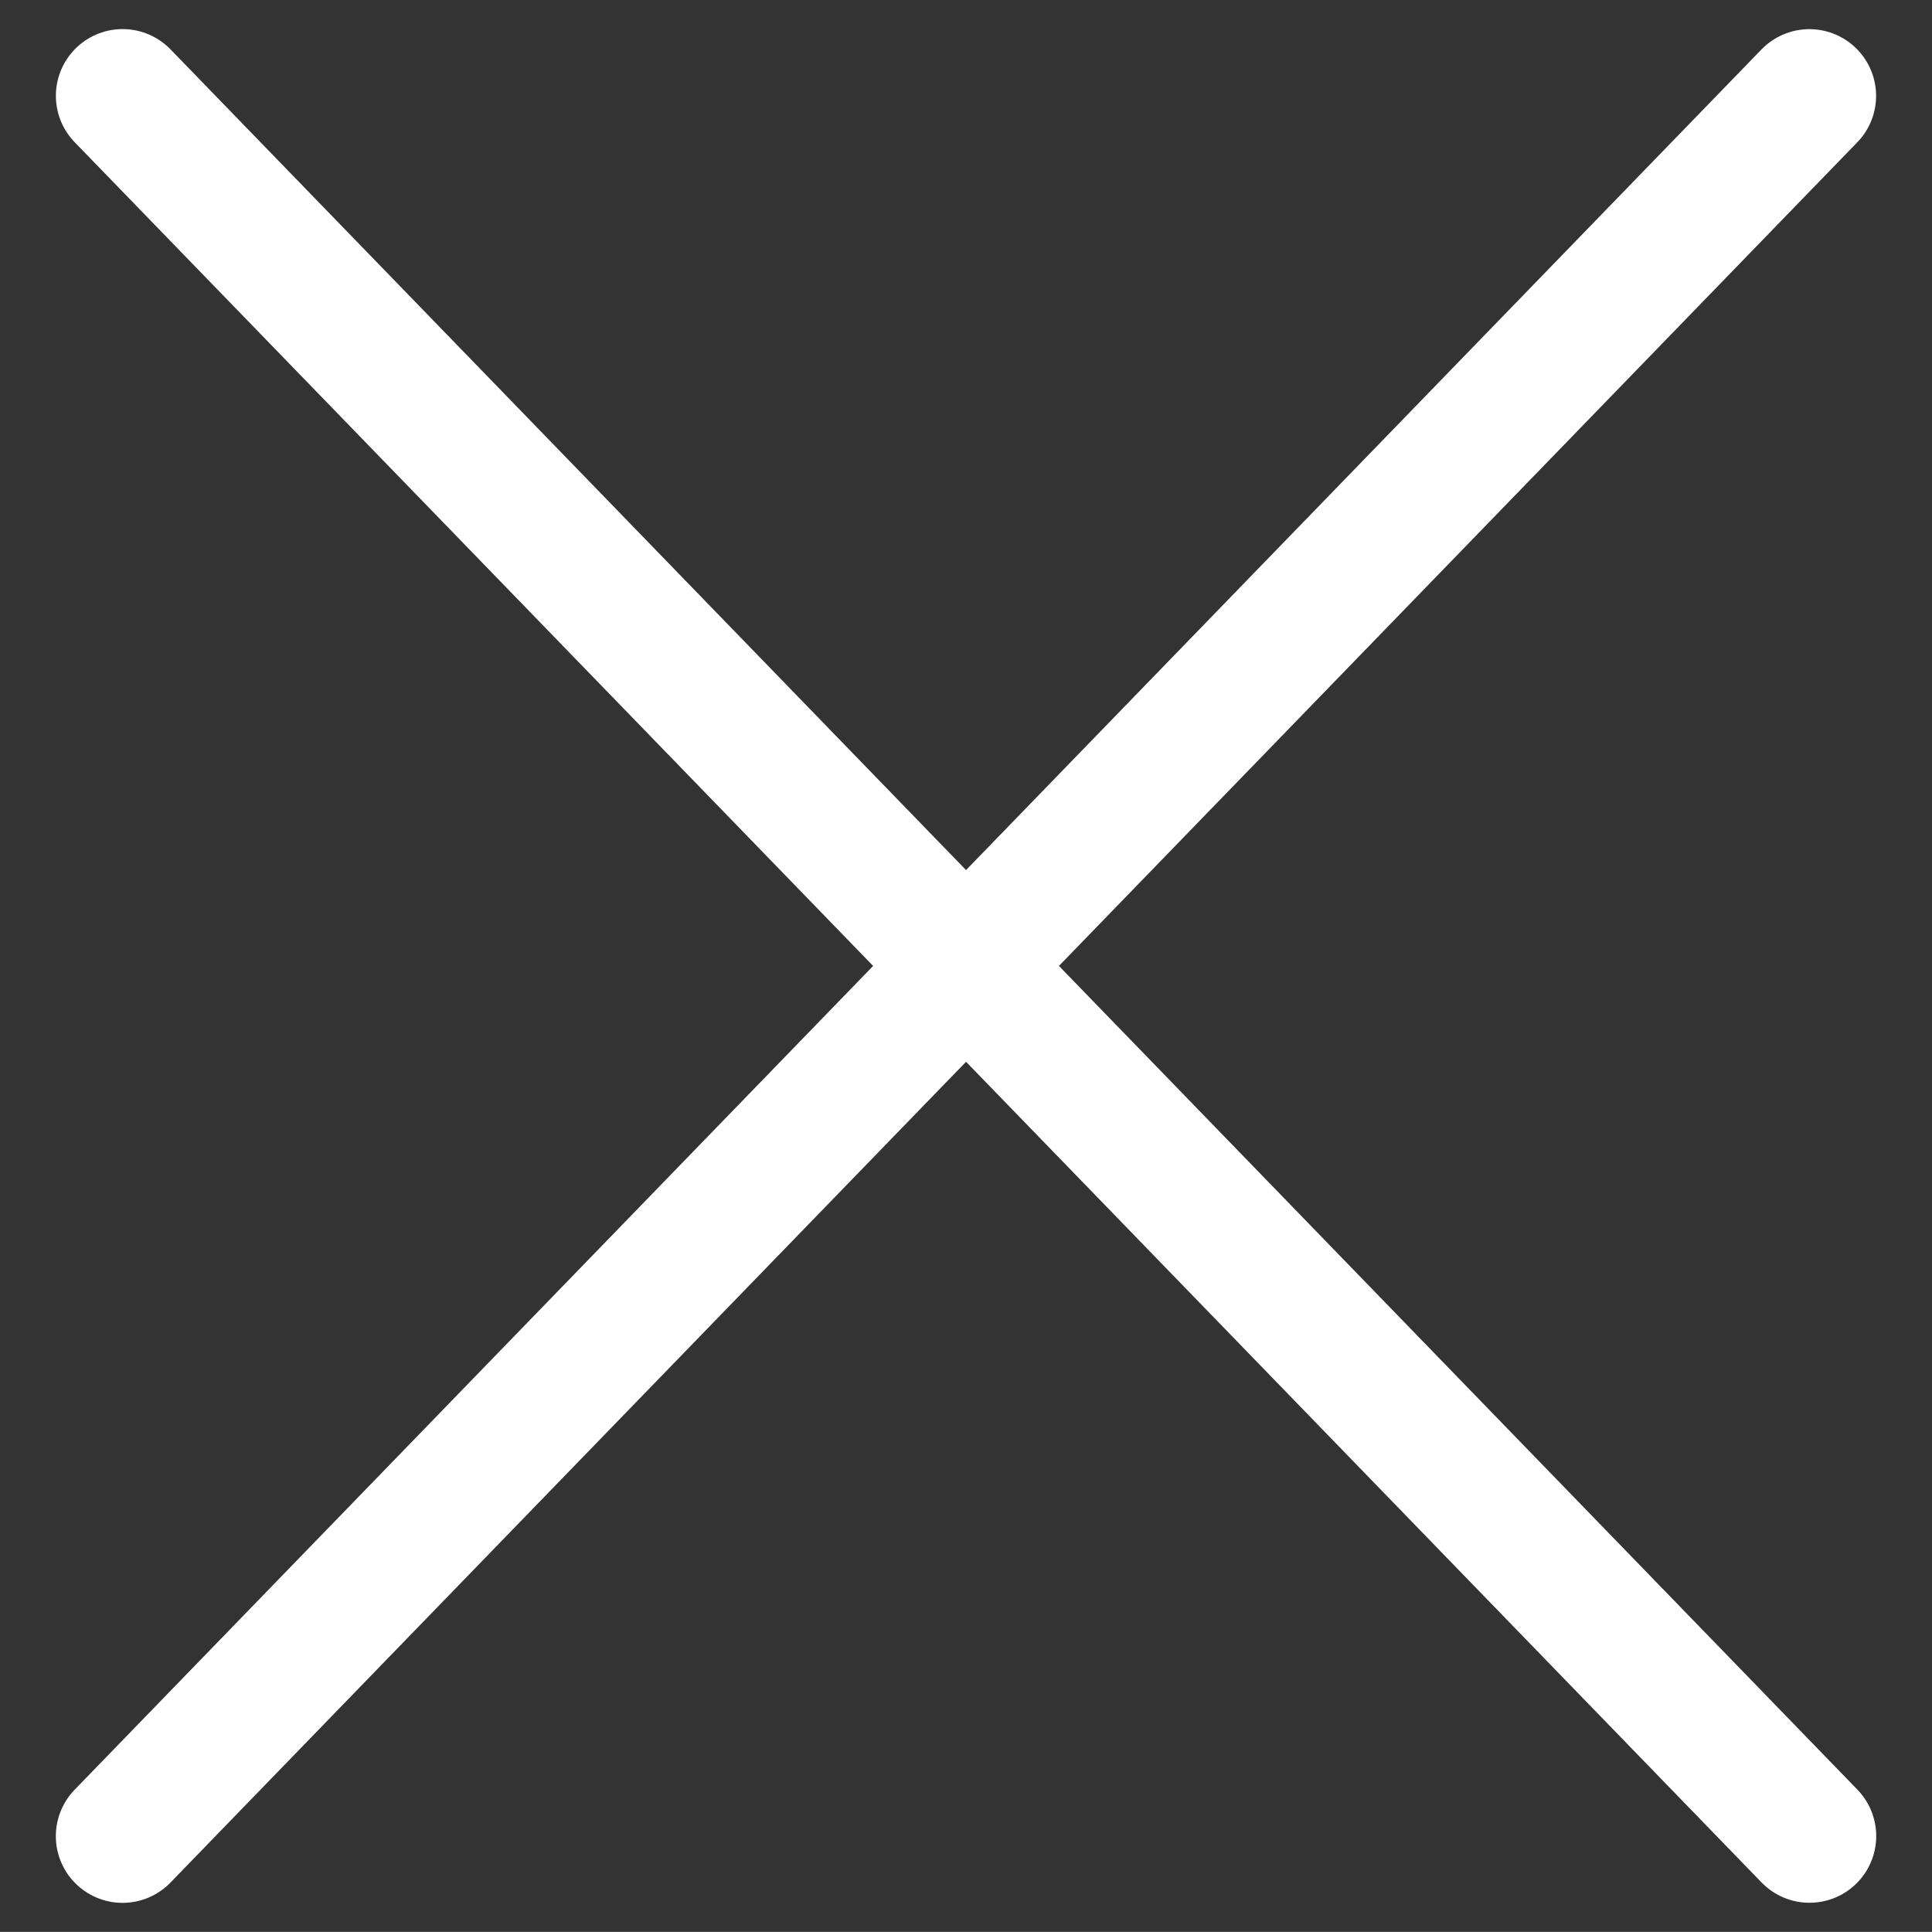
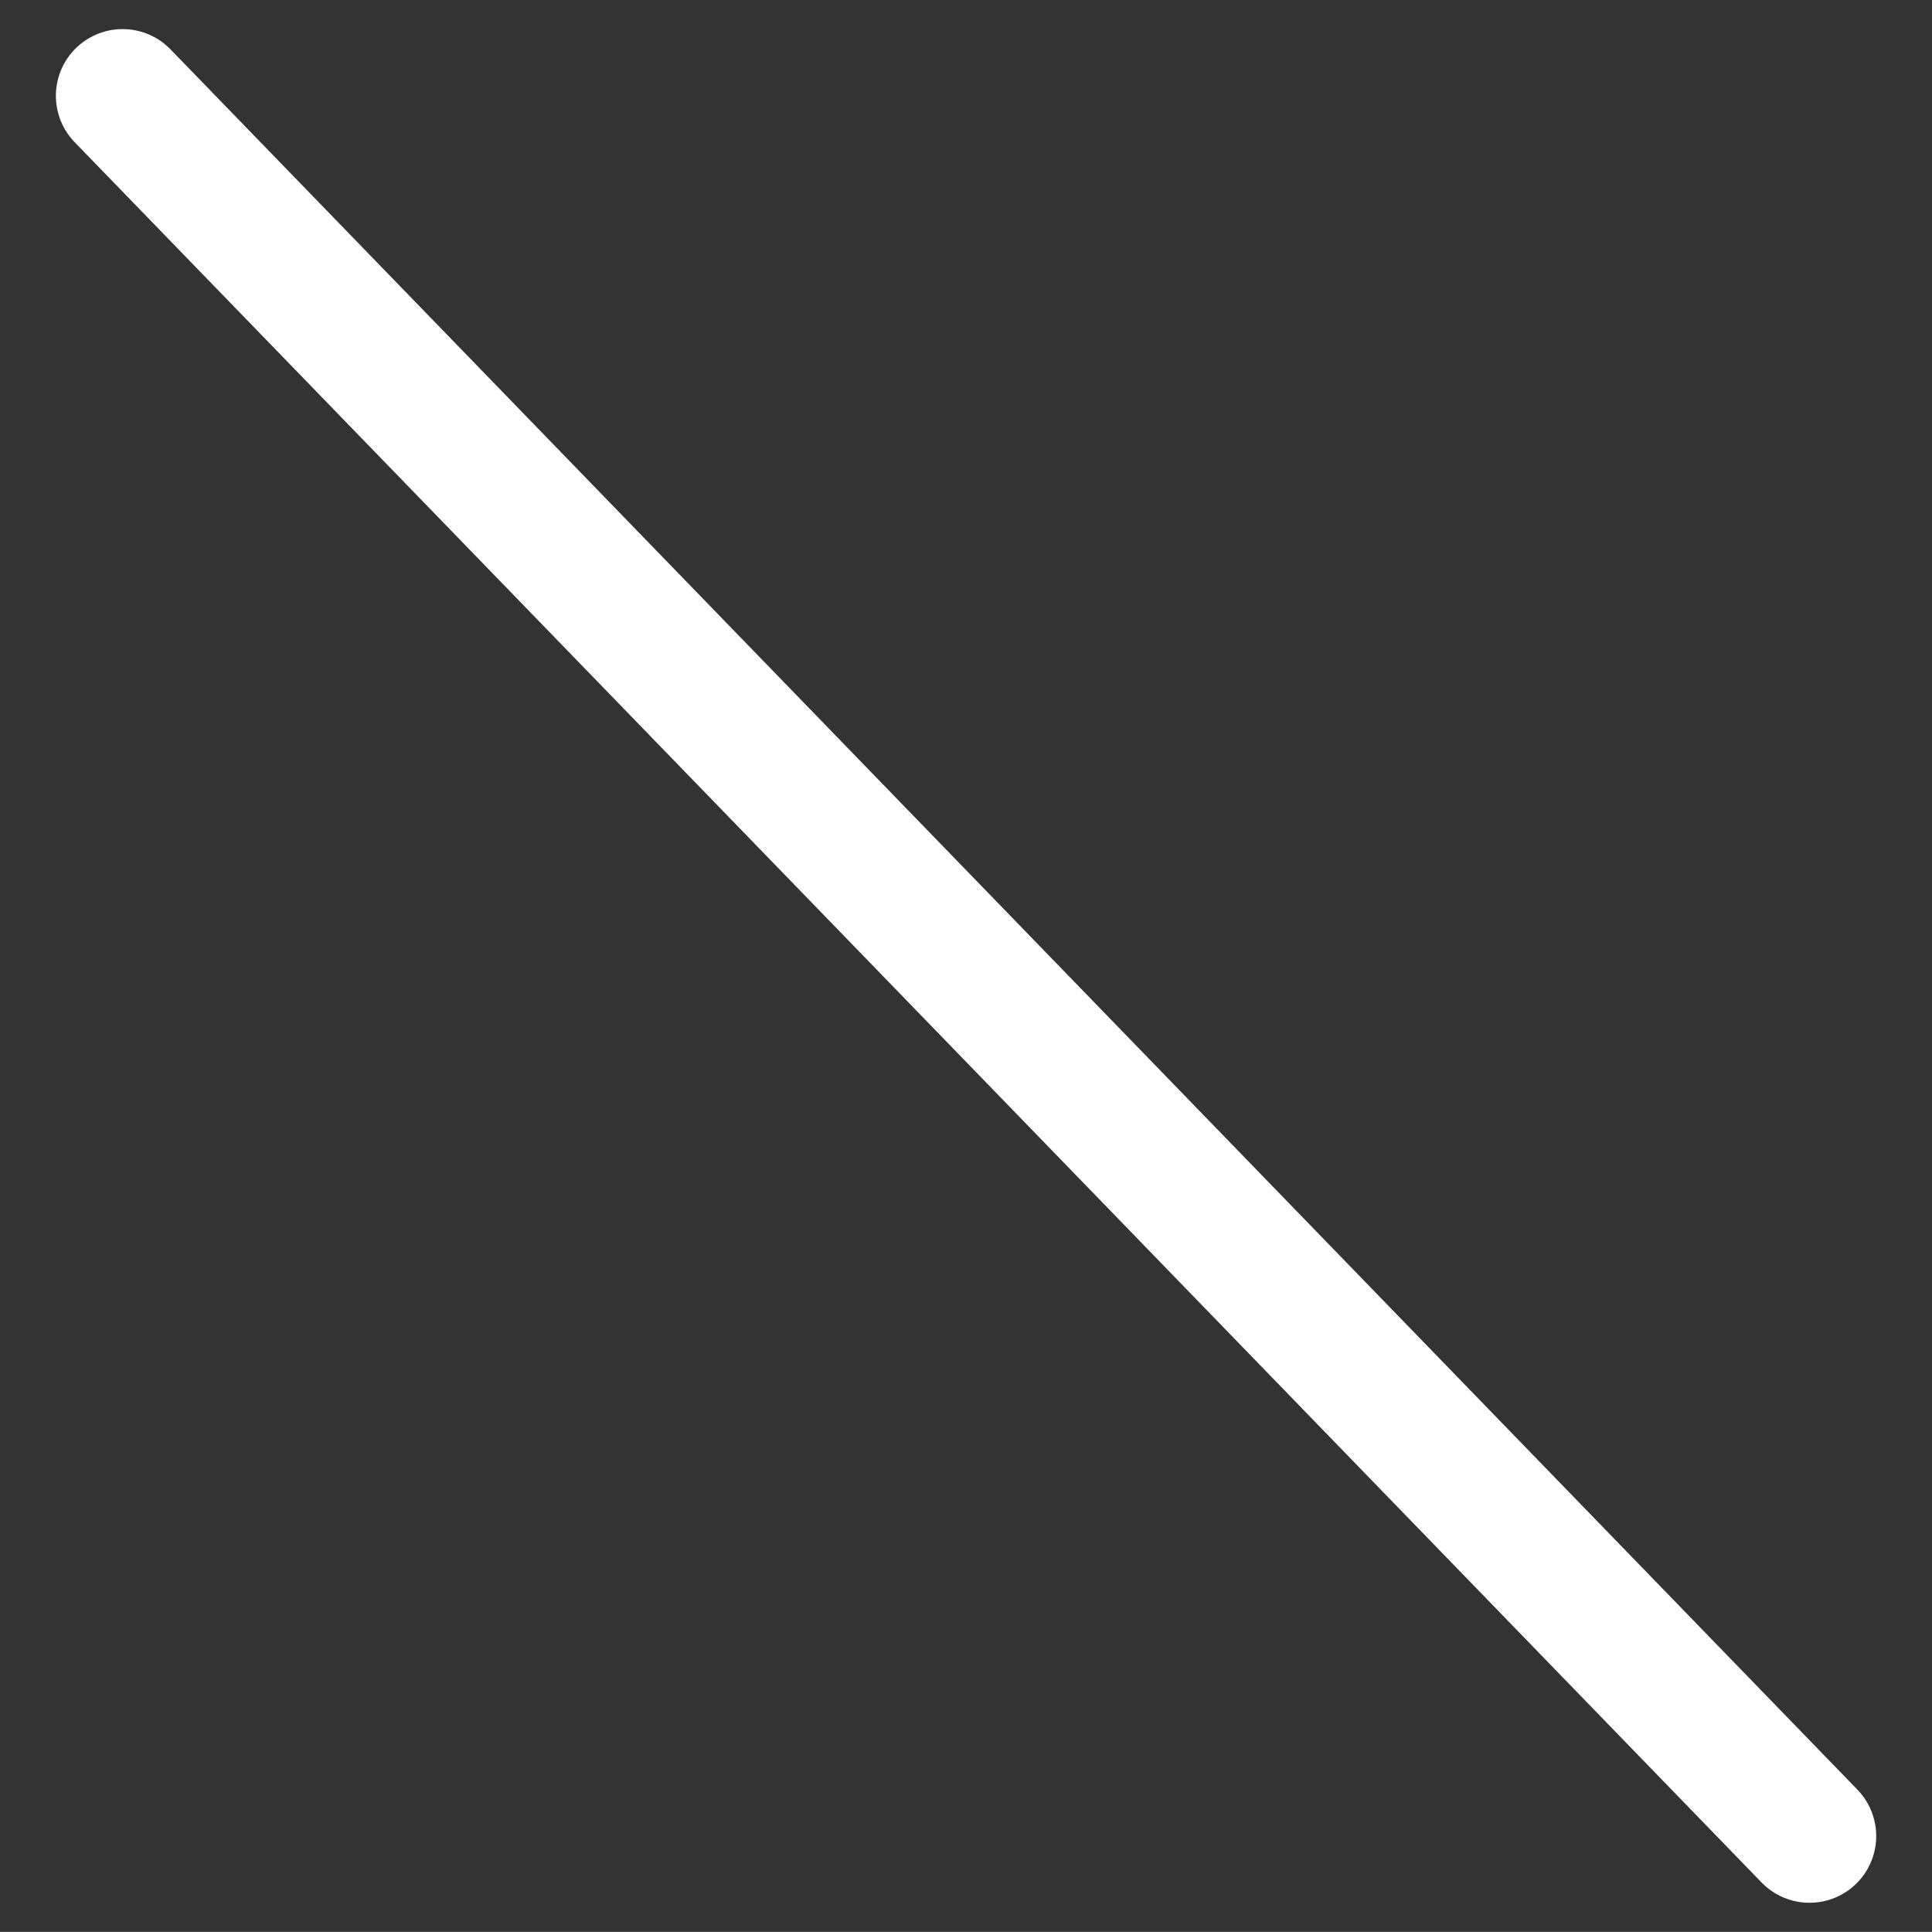
<svg xmlns="http://www.w3.org/2000/svg" width="36.2" height="36.198" viewBox="0 0 36.2 36.198">
  <rect x="0" y="0" width="36.2" height="36.198" fill="#333333" stroke="none" />
  <g id="Group_8502" data-name="Group 8502" transform="translate(-664.846 -30.349)">
    <path id="Path_23624" data-name="Path 23624" d="M45.407.707,0,0" transform="translate(667.143 32.144) rotate(45)" fill="none" stroke="#fff" stroke-linecap="round" stroke-width="2.5" />
-     <path id="Path_24007" data-name="Path 24007" d="M45.406,0,0,.708" transform="translate(699.249 32.646) rotate(135)" fill="none" stroke="#fff" stroke-linecap="round" stroke-width="2.5" />
  </g>
</svg>